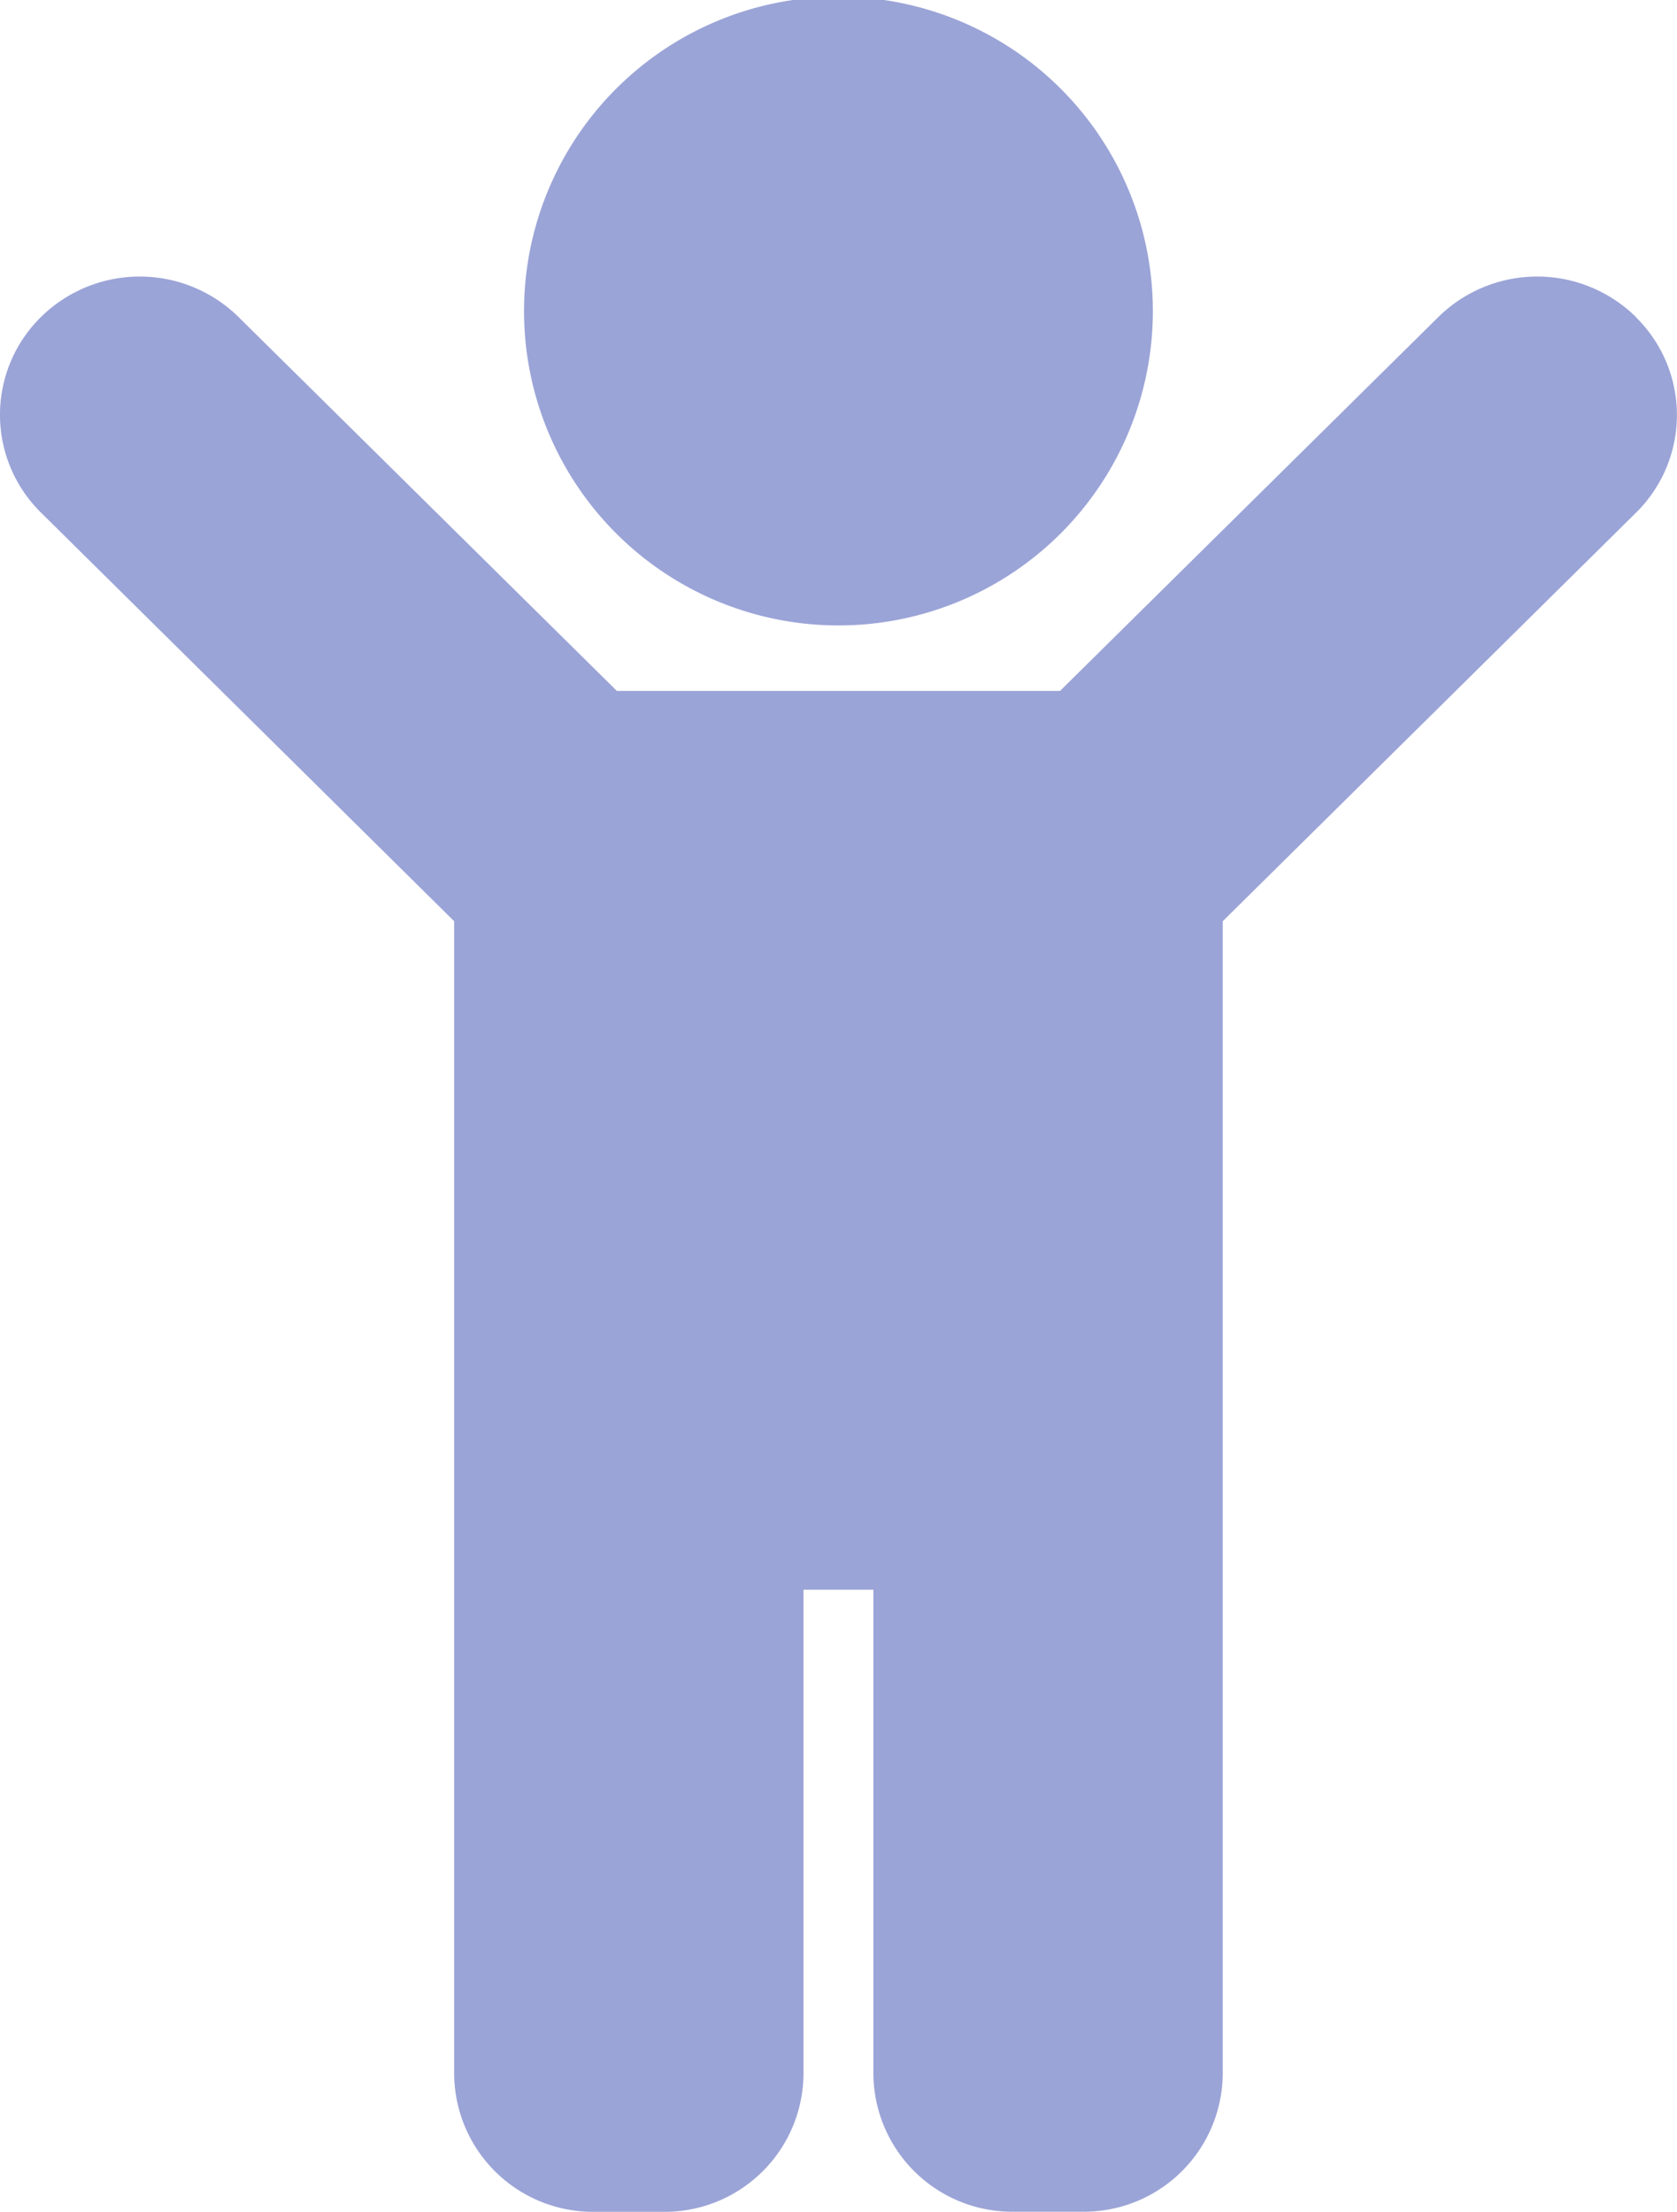
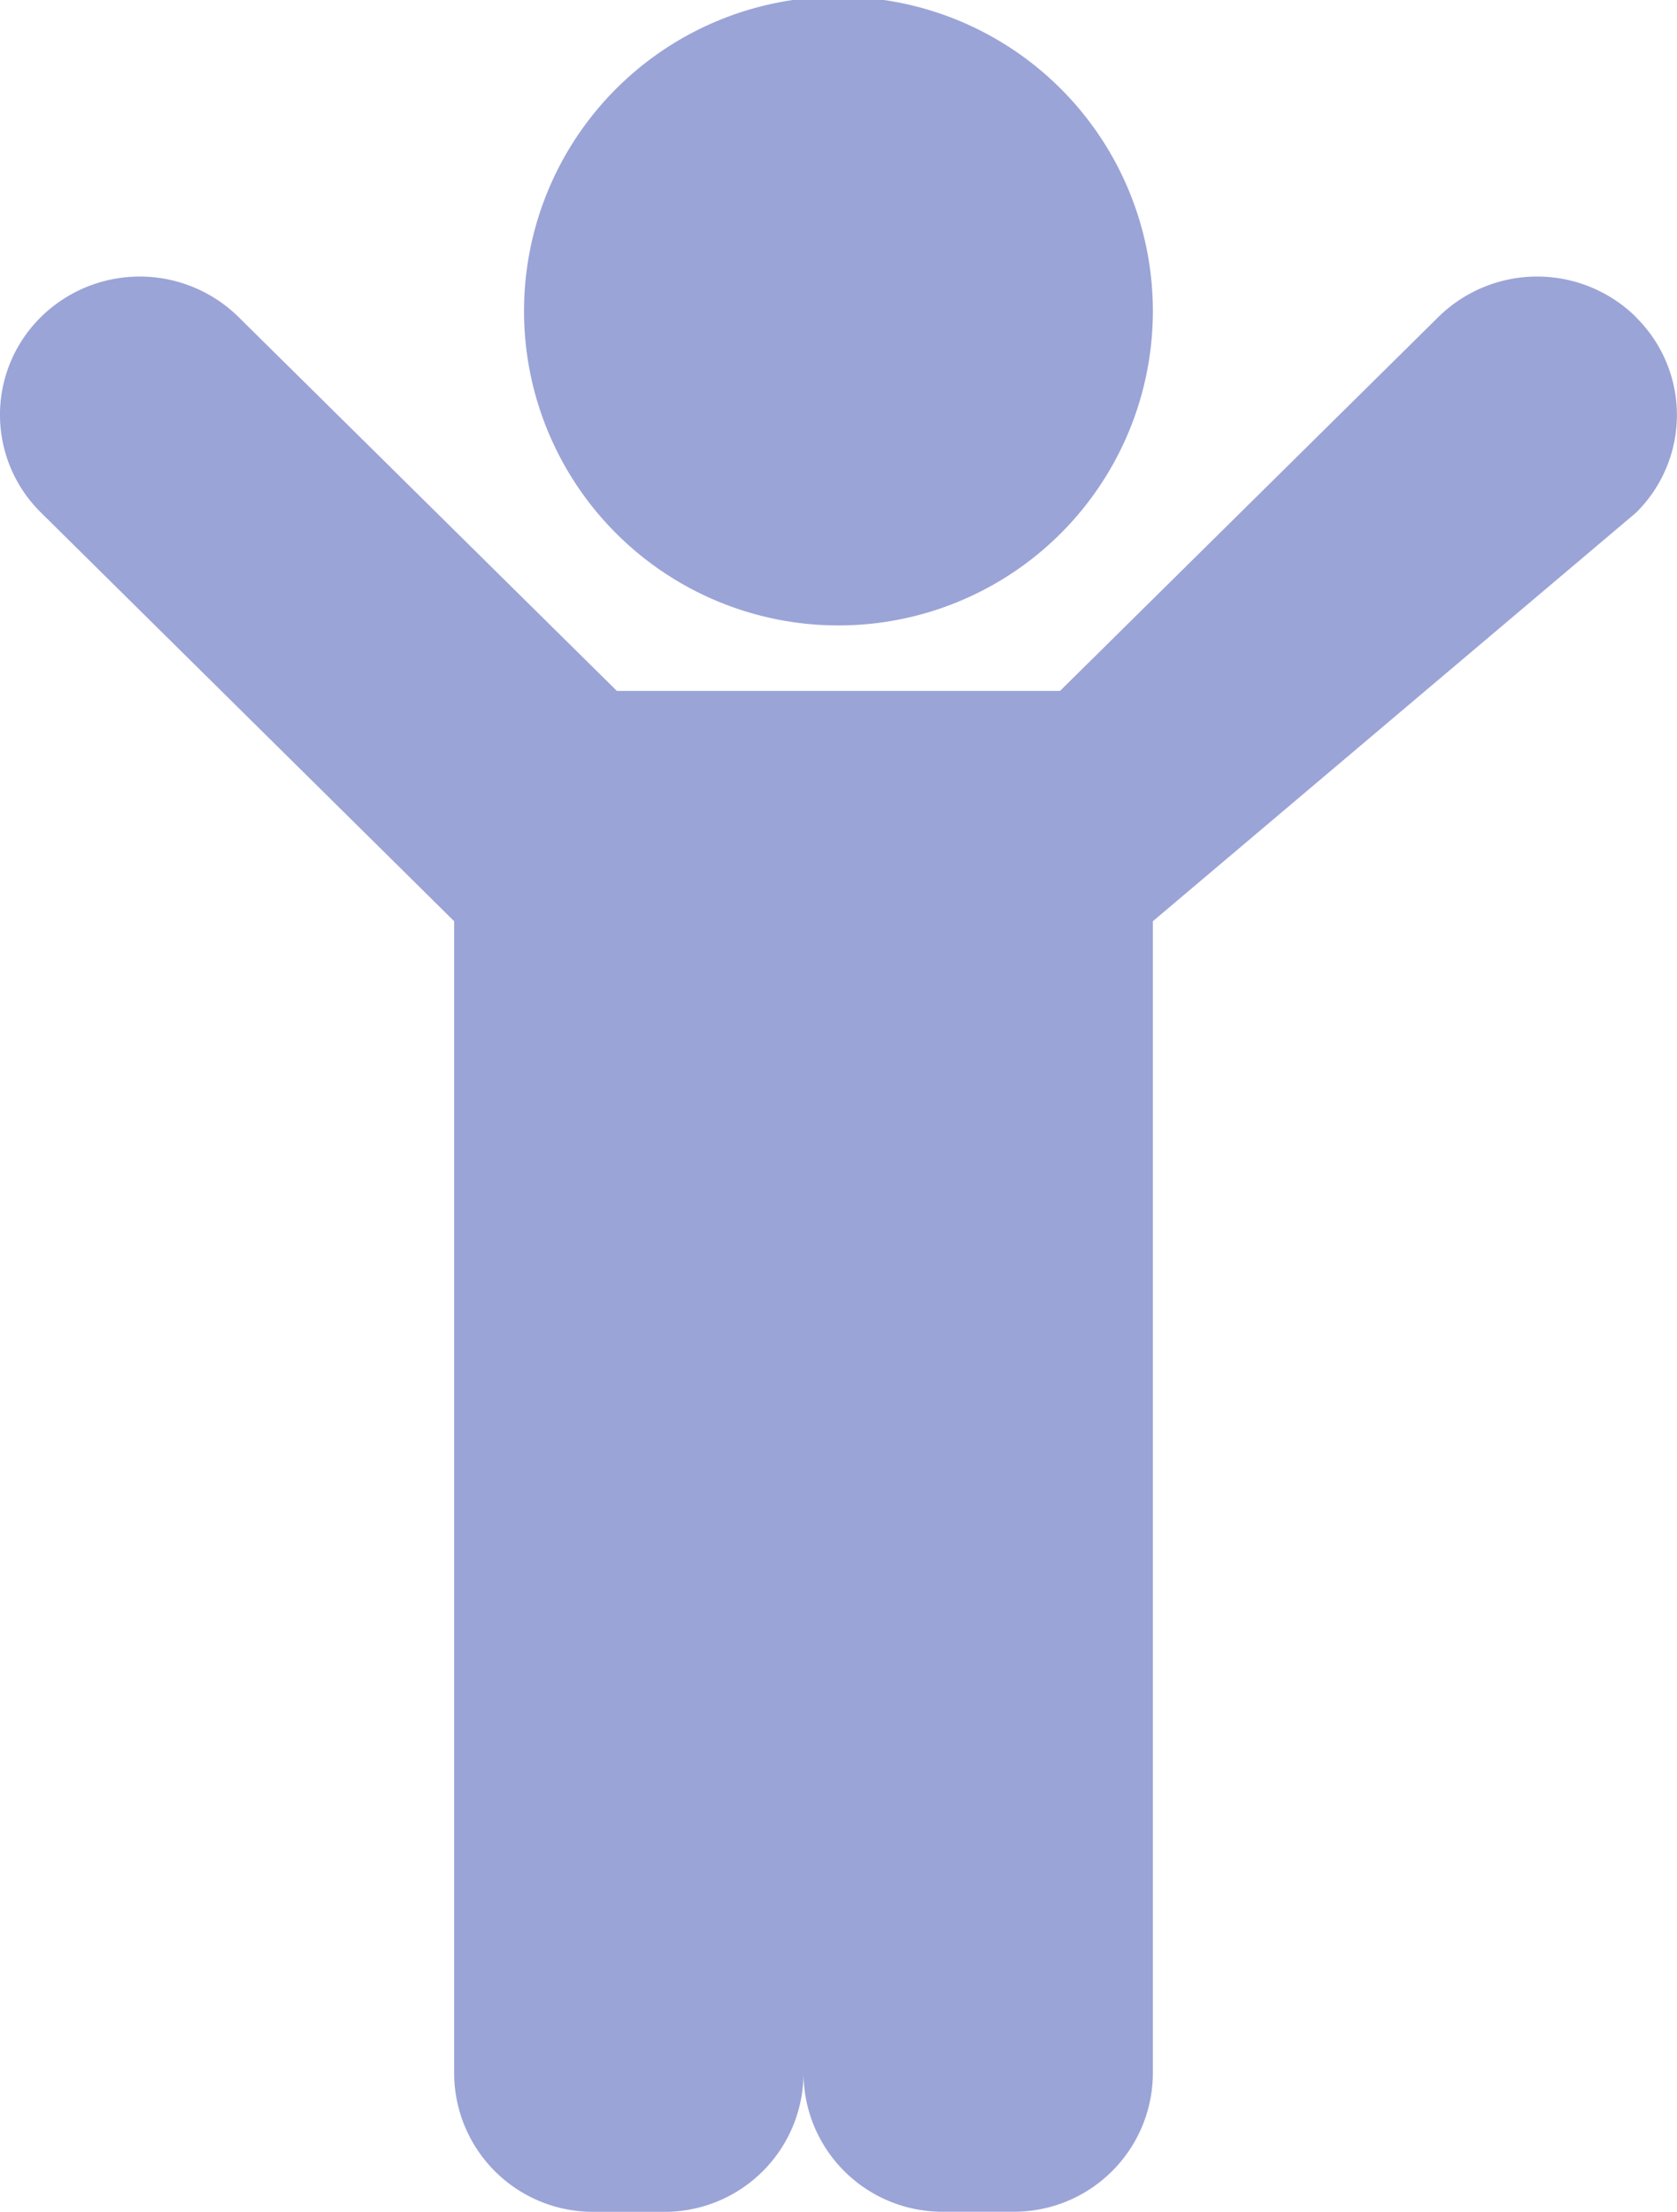
<svg xmlns="http://www.w3.org/2000/svg" width="15.697" height="20.706">
-   <path d="M4.905 2.912a2.943 2.943 0 015.886 0 2.943 2.943 0 01-5.886 0zm10.408.056a1.318 1.318 0 00-1.85 0l-3.541 3.5H5.774l-3.541-3.5a1.318 1.318 0 00-1.85 0 1.284 1.284 0 000 1.83l3.868 3.826v10.788a1.3 1.3 0 001.308 1.294h.654a1.3 1.3 0 001.308-1.294v-4.53h.654v4.529a1.3 1.3 0 001.308 1.294h.654a1.3 1.3 0 001.308-1.294V8.624L15.313 4.8a1.284 1.284 0 000-1.83z" fill="#9BA4D7" />
+   <path d="M4.905 2.912a2.943 2.943 0 015.886 0 2.943 2.943 0 01-5.886 0zm10.408.056a1.318 1.318 0 00-1.85 0l-3.541 3.5H5.774l-3.541-3.5a1.318 1.318 0 00-1.85 0 1.284 1.284 0 000 1.83l3.868 3.826v10.788a1.3 1.3 0 001.308 1.294h.654a1.3 1.3 0 001.308-1.294v-4.53v4.529a1.3 1.3 0 001.308 1.294h.654a1.3 1.3 0 001.308-1.294V8.624L15.313 4.8a1.284 1.284 0 000-1.83z" fill="#9BA4D7" />
</svg>